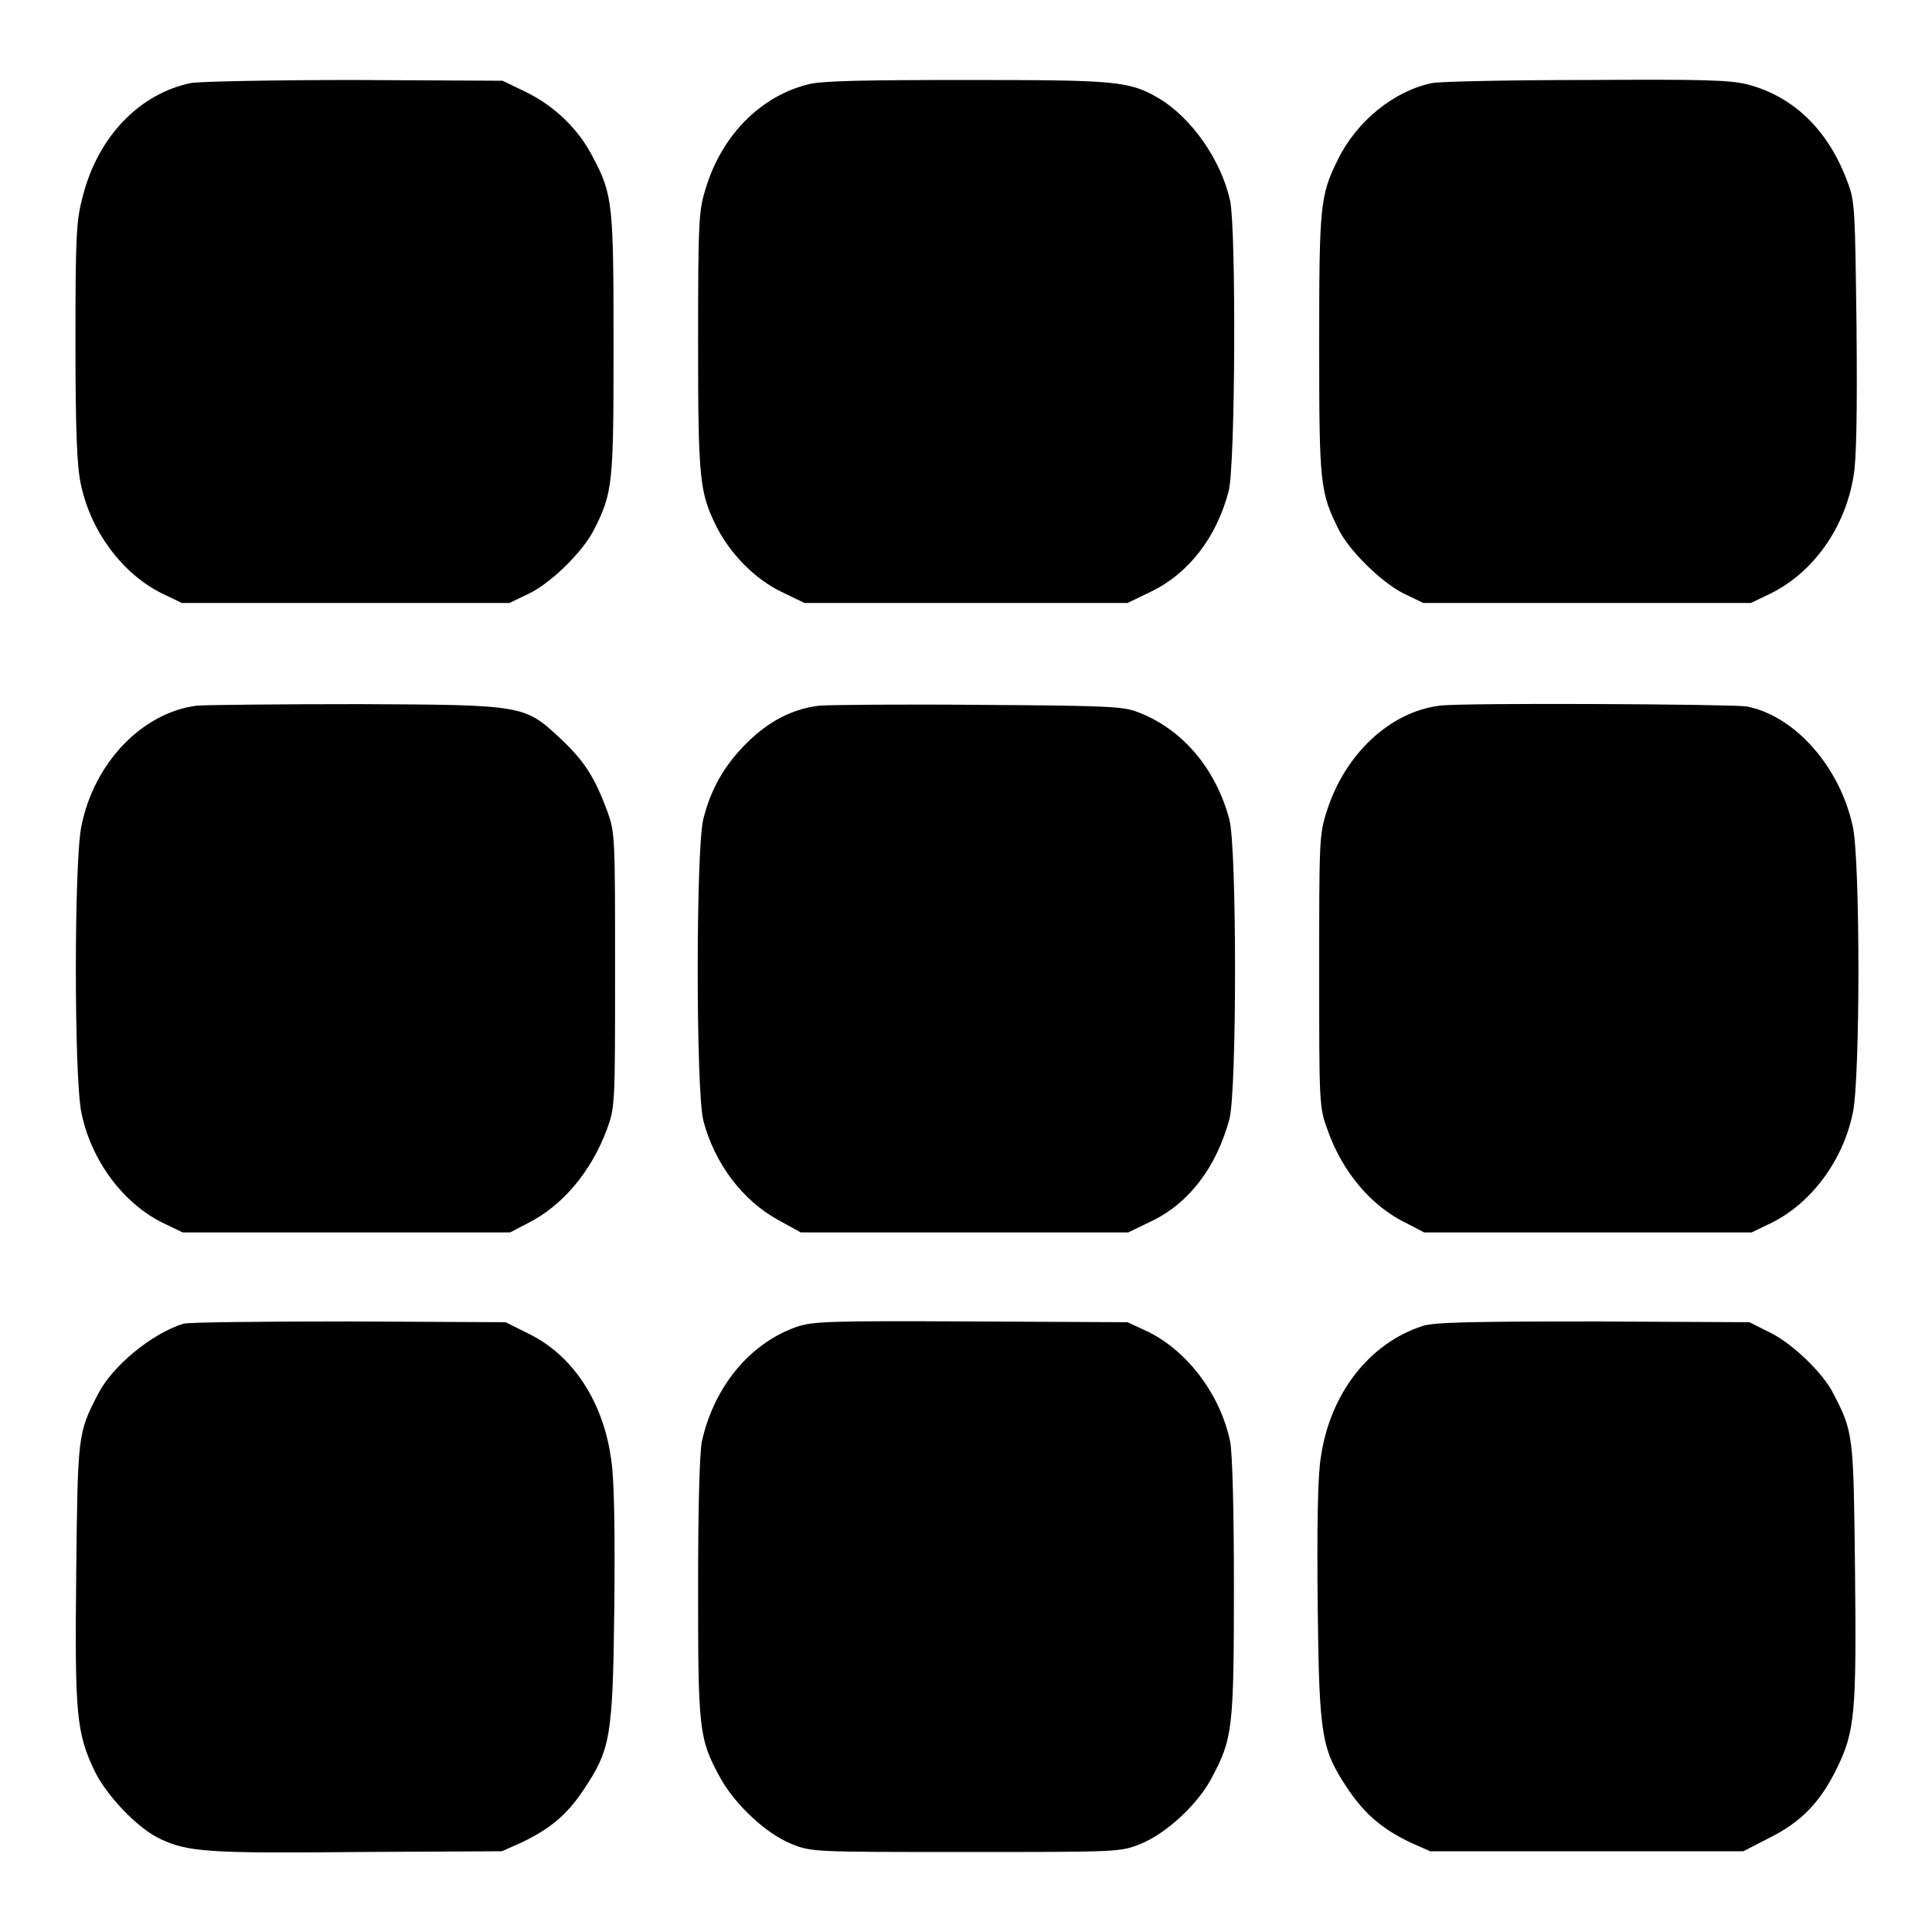
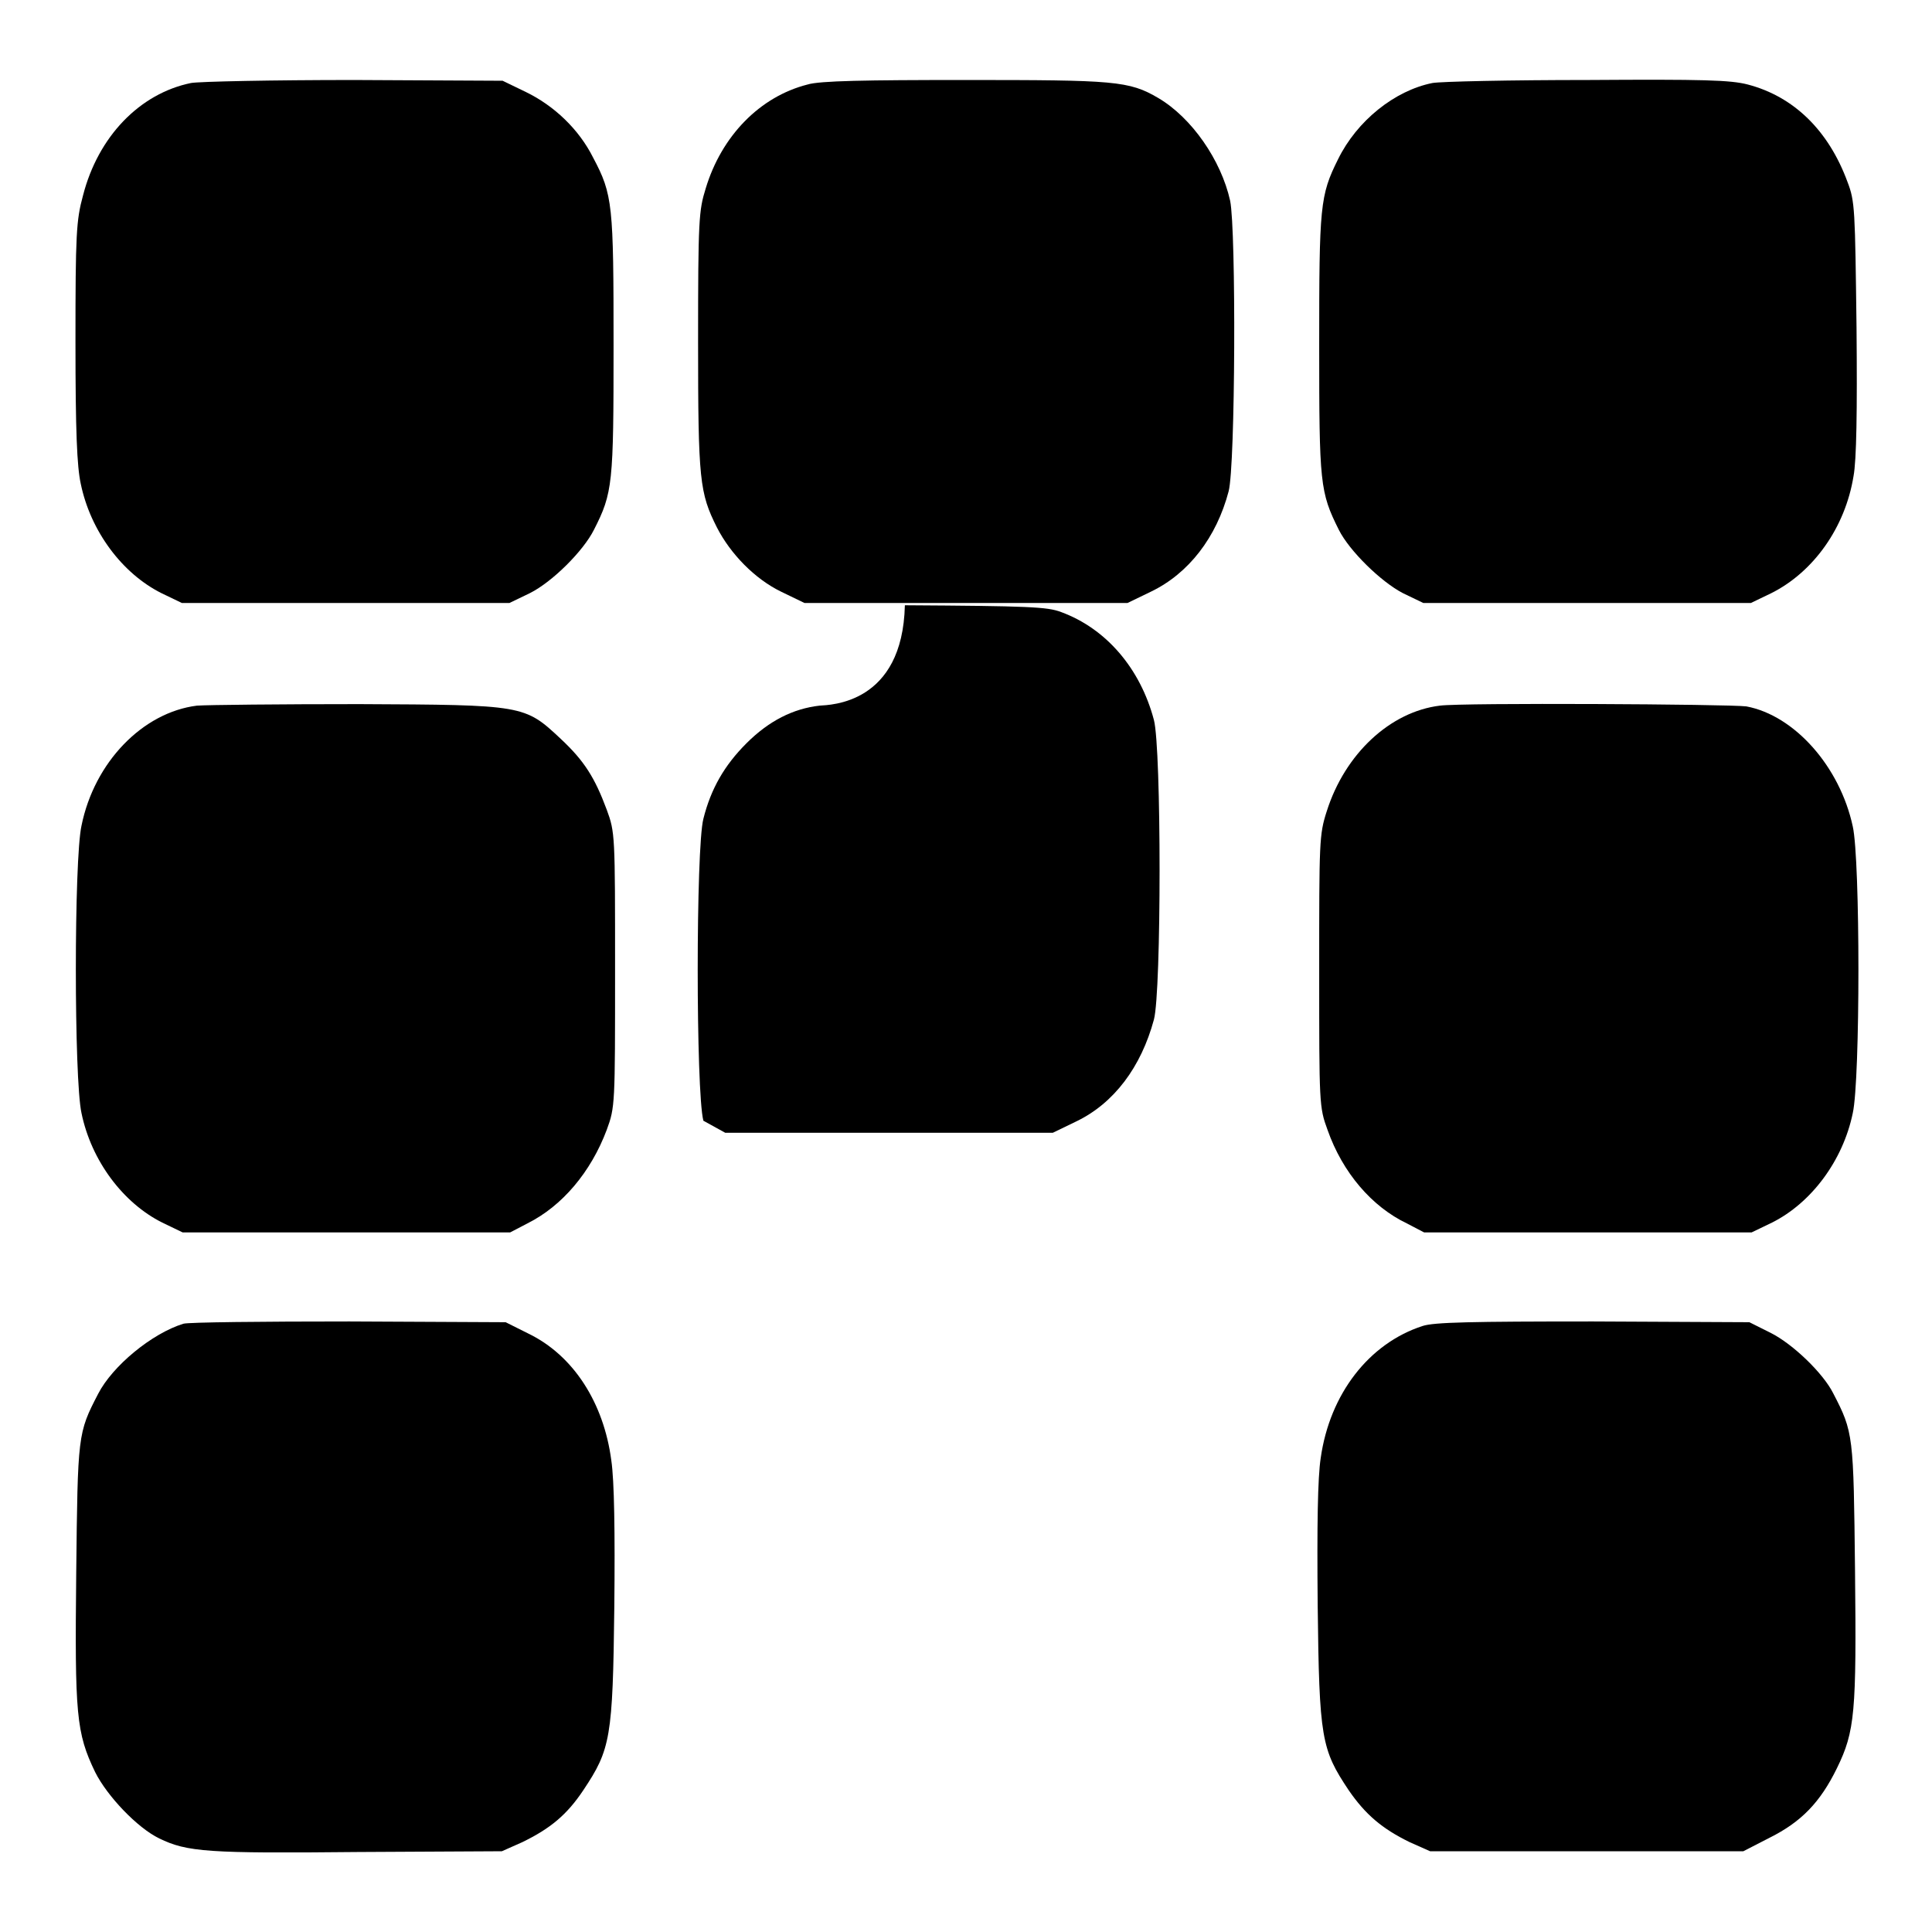
<svg xmlns="http://www.w3.org/2000/svg" version="1.1" x="0px" y="0px" viewBox="0 0 256 256" enable-background="new 0 0 256 256" xml:space="preserve">
  <g>
    <g>
      <g>
        <path fill="#000000" d="M25.3,11c-6.8,1.4-12.3,7.1-14.3,14.9C10.1,29.2,10,31,10,45.3c0,11.9,0.2,16.5,0.7,18.8c1.3,6.3,5.5,11.9,10.7,14.5l2.7,1.3h21.7h21.7l2.7-1.3c3-1.5,7.1-5.6,8.5-8.4c2.5-4.9,2.6-6.1,2.6-24.4c0-18.7-0.1-20-2.7-24.9c-1.9-3.8-5.2-6.9-8.9-8.7l-3.1-1.5l-19.6-0.1C36.1,10.6,26.4,10.8,25.3,11z" />
        <path fill="#000000" d="M107,11.2c-6.3,1.6-11.4,6.8-13.5,13.8c-0.9,2.9-1,4.1-1,20.3c0,18.4,0.2,20,2.5,24.6c1.8,3.5,5,6.8,8.5,8.5l3.1,1.5H128h21.4l3.1-1.5c5-2.4,8.7-7.2,10.3-13.3c0.9-3.4,1-34.6,0.2-38.5c-1.2-5.4-5.1-11-9.5-13.6c-3.9-2.3-5.8-2.4-25.7-2.4C114.8,10.6,108.6,10.7,107,11.2z" />
        <path fill="#000000" d="M189.8,11c-5,1-10,5-12.5,10.1c-2.4,4.8-2.5,6.2-2.5,24.7c0,18.3,0.1,19.4,2.6,24.4c1.4,2.8,5.6,6.9,8.5,8.4l2.7,1.3h21.7h21.7l2.7-1.3c5.6-2.8,9.8-8.7,10.9-15.5c0.4-2.1,0.5-8.6,0.4-19.7c-0.2-15.7-0.2-16.7-1.2-19.3c-2.5-6.8-7.1-11.3-13.2-12.9c-2.3-0.6-5.9-0.7-21.2-0.6C200.1,10.6,190.9,10.8,189.8,11z" />
        <path fill="#000000" d="M26.1,93.5c-7.2,0.9-13.6,7.5-15.3,15.9c-1,4.5-1,33.6,0,38.1c1.3,6.3,5.5,11.9,10.7,14.5l2.7,1.3h21.7h21.7l2.3-1.2c4.6-2.3,8.4-6.8,10.5-12.4c1.1-3,1.1-3.3,1.1-21.2c0-17.9,0-18.2-1.1-21.2c-1.6-4.3-3-6.5-6.1-9.4c-4.8-4.5-4.9-4.5-26.7-4.6C37.1,93.3,27.5,93.4,26.1,93.5z" />
-         <path fill="#000000" d="M108.6,93.5c-3.5,0.4-6.7,2-9.7,5c-2.9,2.9-4.7,6-5.7,10c-1,3.9-1,36.1,0,40c1.5,5.7,5.2,10.6,10,13.2l2.9,1.6h21.7h21.7l3.1-1.5c5-2.4,8.6-7.2,10.3-13.5c1-3.7,1-35.9,0-39.7c-1.8-6.8-6.3-12.1-12.3-14.3c-1.8-0.7-4.4-0.8-20.7-0.9C119.6,93.3,110,93.4,108.6,93.5z" />
+         <path fill="#000000" d="M108.6,93.5c-3.5,0.4-6.7,2-9.7,5c-2.9,2.9-4.7,6-5.7,10c-1,3.9-1,36.1,0,40l2.9,1.6h21.7h21.7l3.1-1.5c5-2.4,8.6-7.2,10.3-13.5c1-3.7,1-35.9,0-39.7c-1.8-6.8-6.3-12.1-12.3-14.3c-1.8-0.7-4.4-0.8-20.7-0.9C119.6,93.3,110,93.4,108.6,93.5z" />
        <path fill="#000000" d="M190.8,93.5c-6.6,0.8-12.6,6.4-15,14c-1,3.1-1,4-1,21.2c0,17.6,0,18,1.1,21c2,5.7,5.9,10.2,10.5,12.4l2.3,1.2h21.7h21.7l2.7-1.3c5.2-2.6,9.4-8.2,10.7-14.5c1-4.4,1-33.6,0-38c-1.7-7.9-7.7-14.7-14.1-15.9C229,93.3,193.8,93.1,190.8,93.5z" />
        <path fill="#000000" d="M24.3,175.4c-4.2,1.3-9.4,5.6-11.3,9.3c-2.7,5.2-2.7,5.4-2.9,23.7c-0.2,18.8,0,21.2,2.5,26.4c1.6,3.2,5.6,7.4,8.5,8.8c3.7,1.8,6.4,2,26.4,1.8l19-0.1l2.7-1.2c3.7-1.8,5.9-3.6,8.1-6.9c3.6-5.4,3.9-6.9,4.1-24.3c0.1-9.9,0-16.7-0.4-19.4c-1-7.6-5-13.9-11-16.8l-3-1.5l-20.7-0.1C34.8,175.1,25,175.2,24.3,175.4z" />
-         <path fill="#000000" d="M105.6,175.8C99.3,178,94.6,183.8,93,191c-0.3,1.6-0.5,8.5-0.5,19.4c0,18.7,0.1,20,2.9,25.1c1.9,3.5,6,7.4,9.4,8.8c2.7,1.1,2.8,1.1,23.2,1.1c20.4,0,20.5,0,23.2-1.1c3.4-1.4,7.6-5.3,9.4-8.8c2.7-5.1,2.9-6.4,2.9-25.1c0-10.6-0.2-17.8-0.5-19.4c-1.3-6.2-5.6-11.9-10.8-14.5l-2.8-1.3l-20.7-0.1C109.9,175,107.7,175.1,105.6,175.8z" />
        <path fill="#000000" d="M188.5,175.7c-7.1,2.3-12.3,9-13.5,17.5c-0.4,2.6-0.5,8.9-0.4,19.5c0.2,17.7,0.5,19.1,4.1,24.5c2.2,3.2,4.4,5.1,8.1,6.9l2.7,1.2h20.8H231l3.5-1.8c4.2-2.1,6.7-4.7,8.9-9.2c2.4-4.9,2.6-7.4,2.4-26.2c-0.2-18-0.2-18.3-2.9-23.5c-1.3-2.6-5.3-6.5-8.3-8l-2.8-1.4l-20.7-0.1C195,175.1,190,175.2,188.5,175.7z" />
      </g>
    </g>
  </g>
</svg>